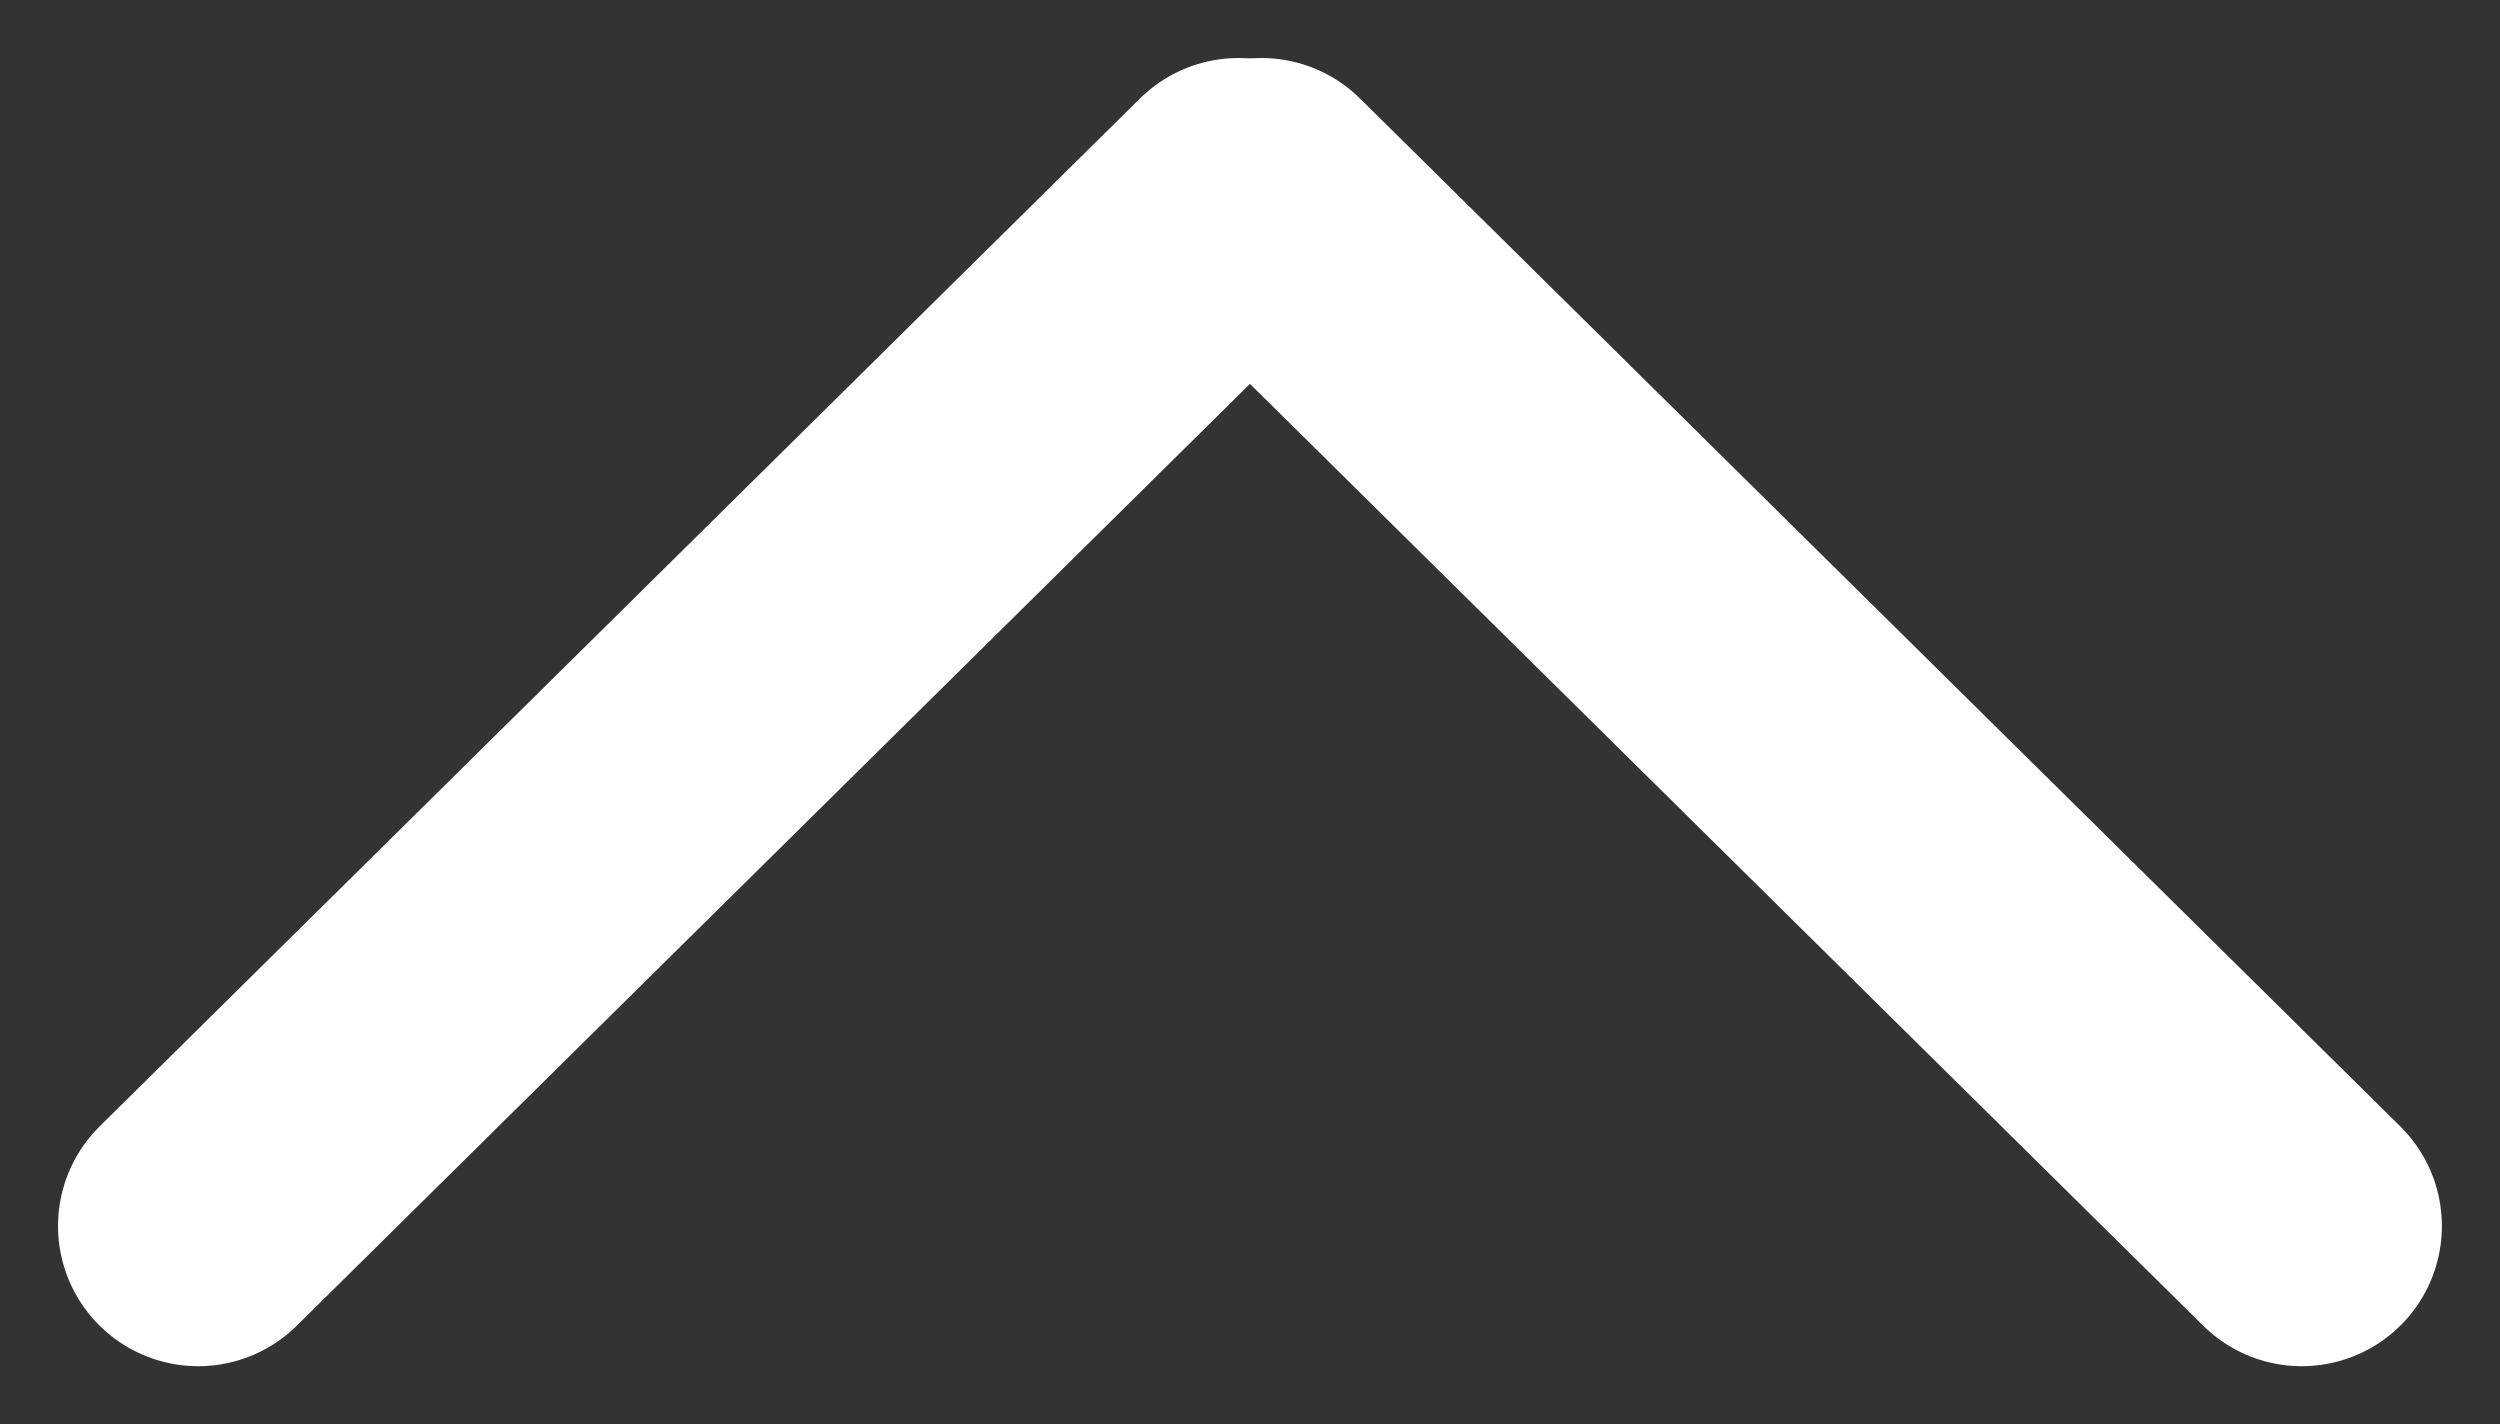
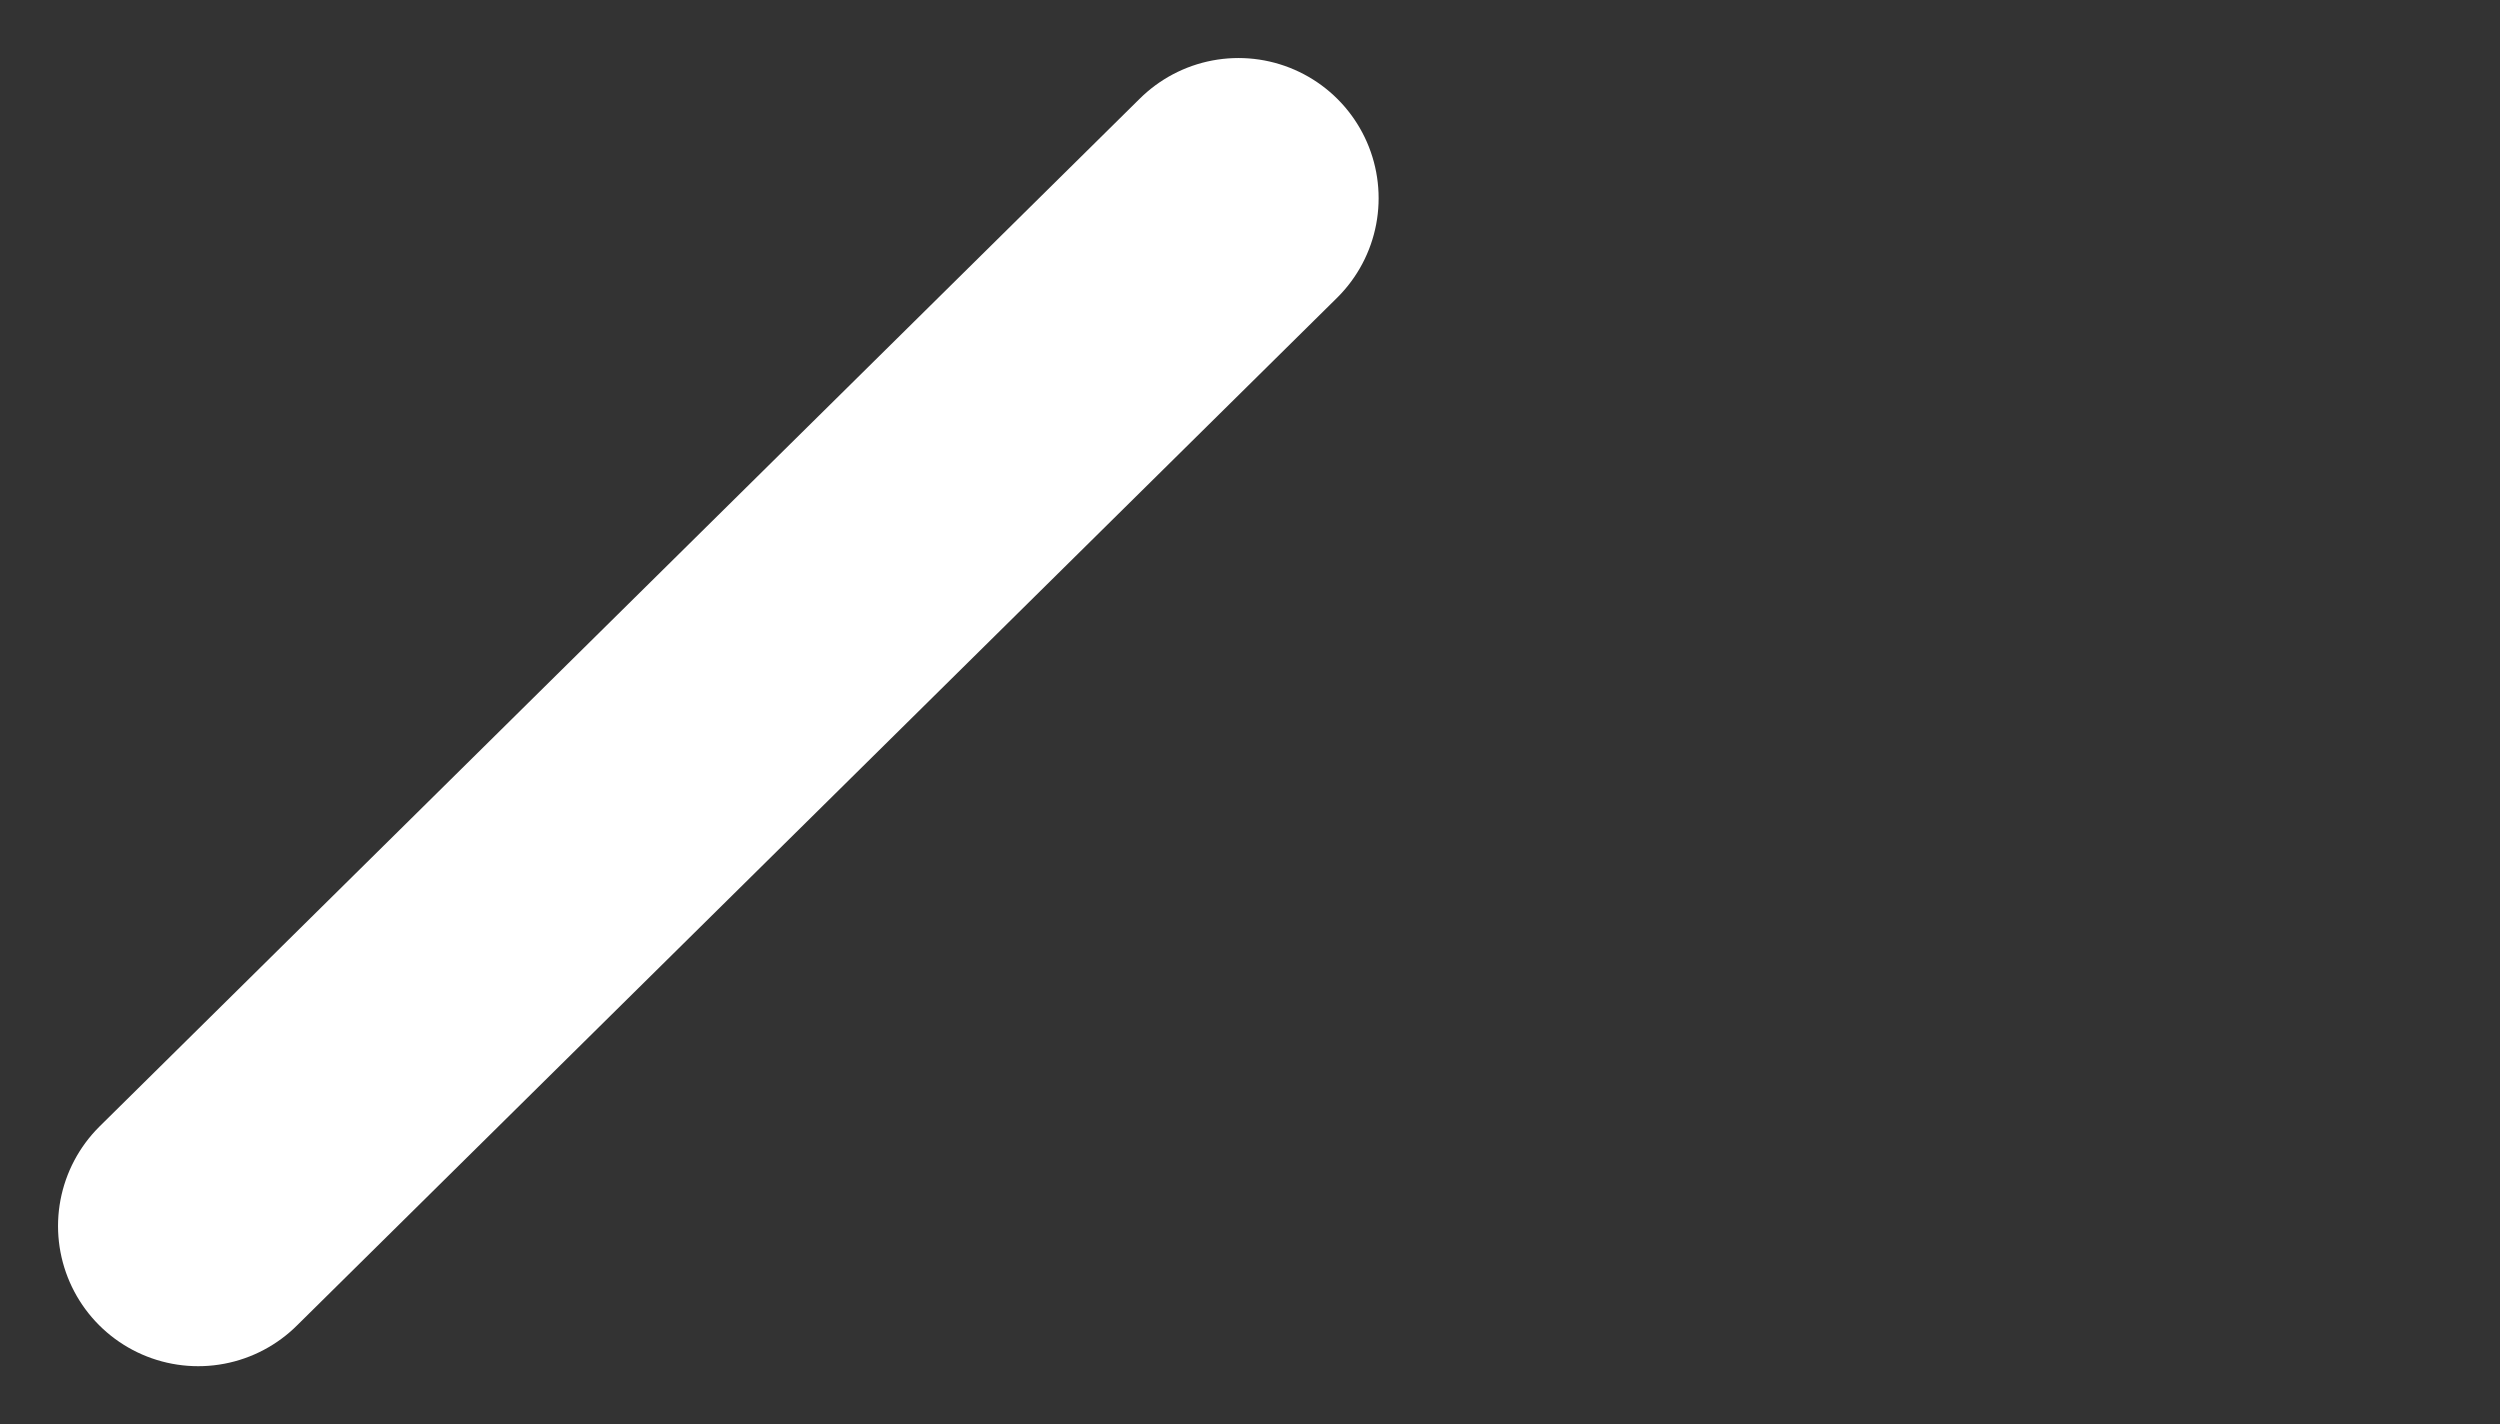
<svg xmlns="http://www.w3.org/2000/svg" width="26.755" height="15.243" viewBox="0 0 26.755 15.243">
  <rect x="0" y="0" width="26.755" height="15.243" fill="#333333" stroke="none" />
  <g transform="translate(-1276.879 -1005.879)">
    <line x2="11" y2="11.133" transform="translate(1279 1019) rotate(-90)" fill="none" stroke="#fff" stroke-linecap="round" stroke-width="3" />
-     <line y1="11.133" x2="11" transform="translate(1290.379 1019) rotate(-90)" fill="none" stroke="#fff" stroke-linecap="round" stroke-width="3" />
  </g>
</svg>